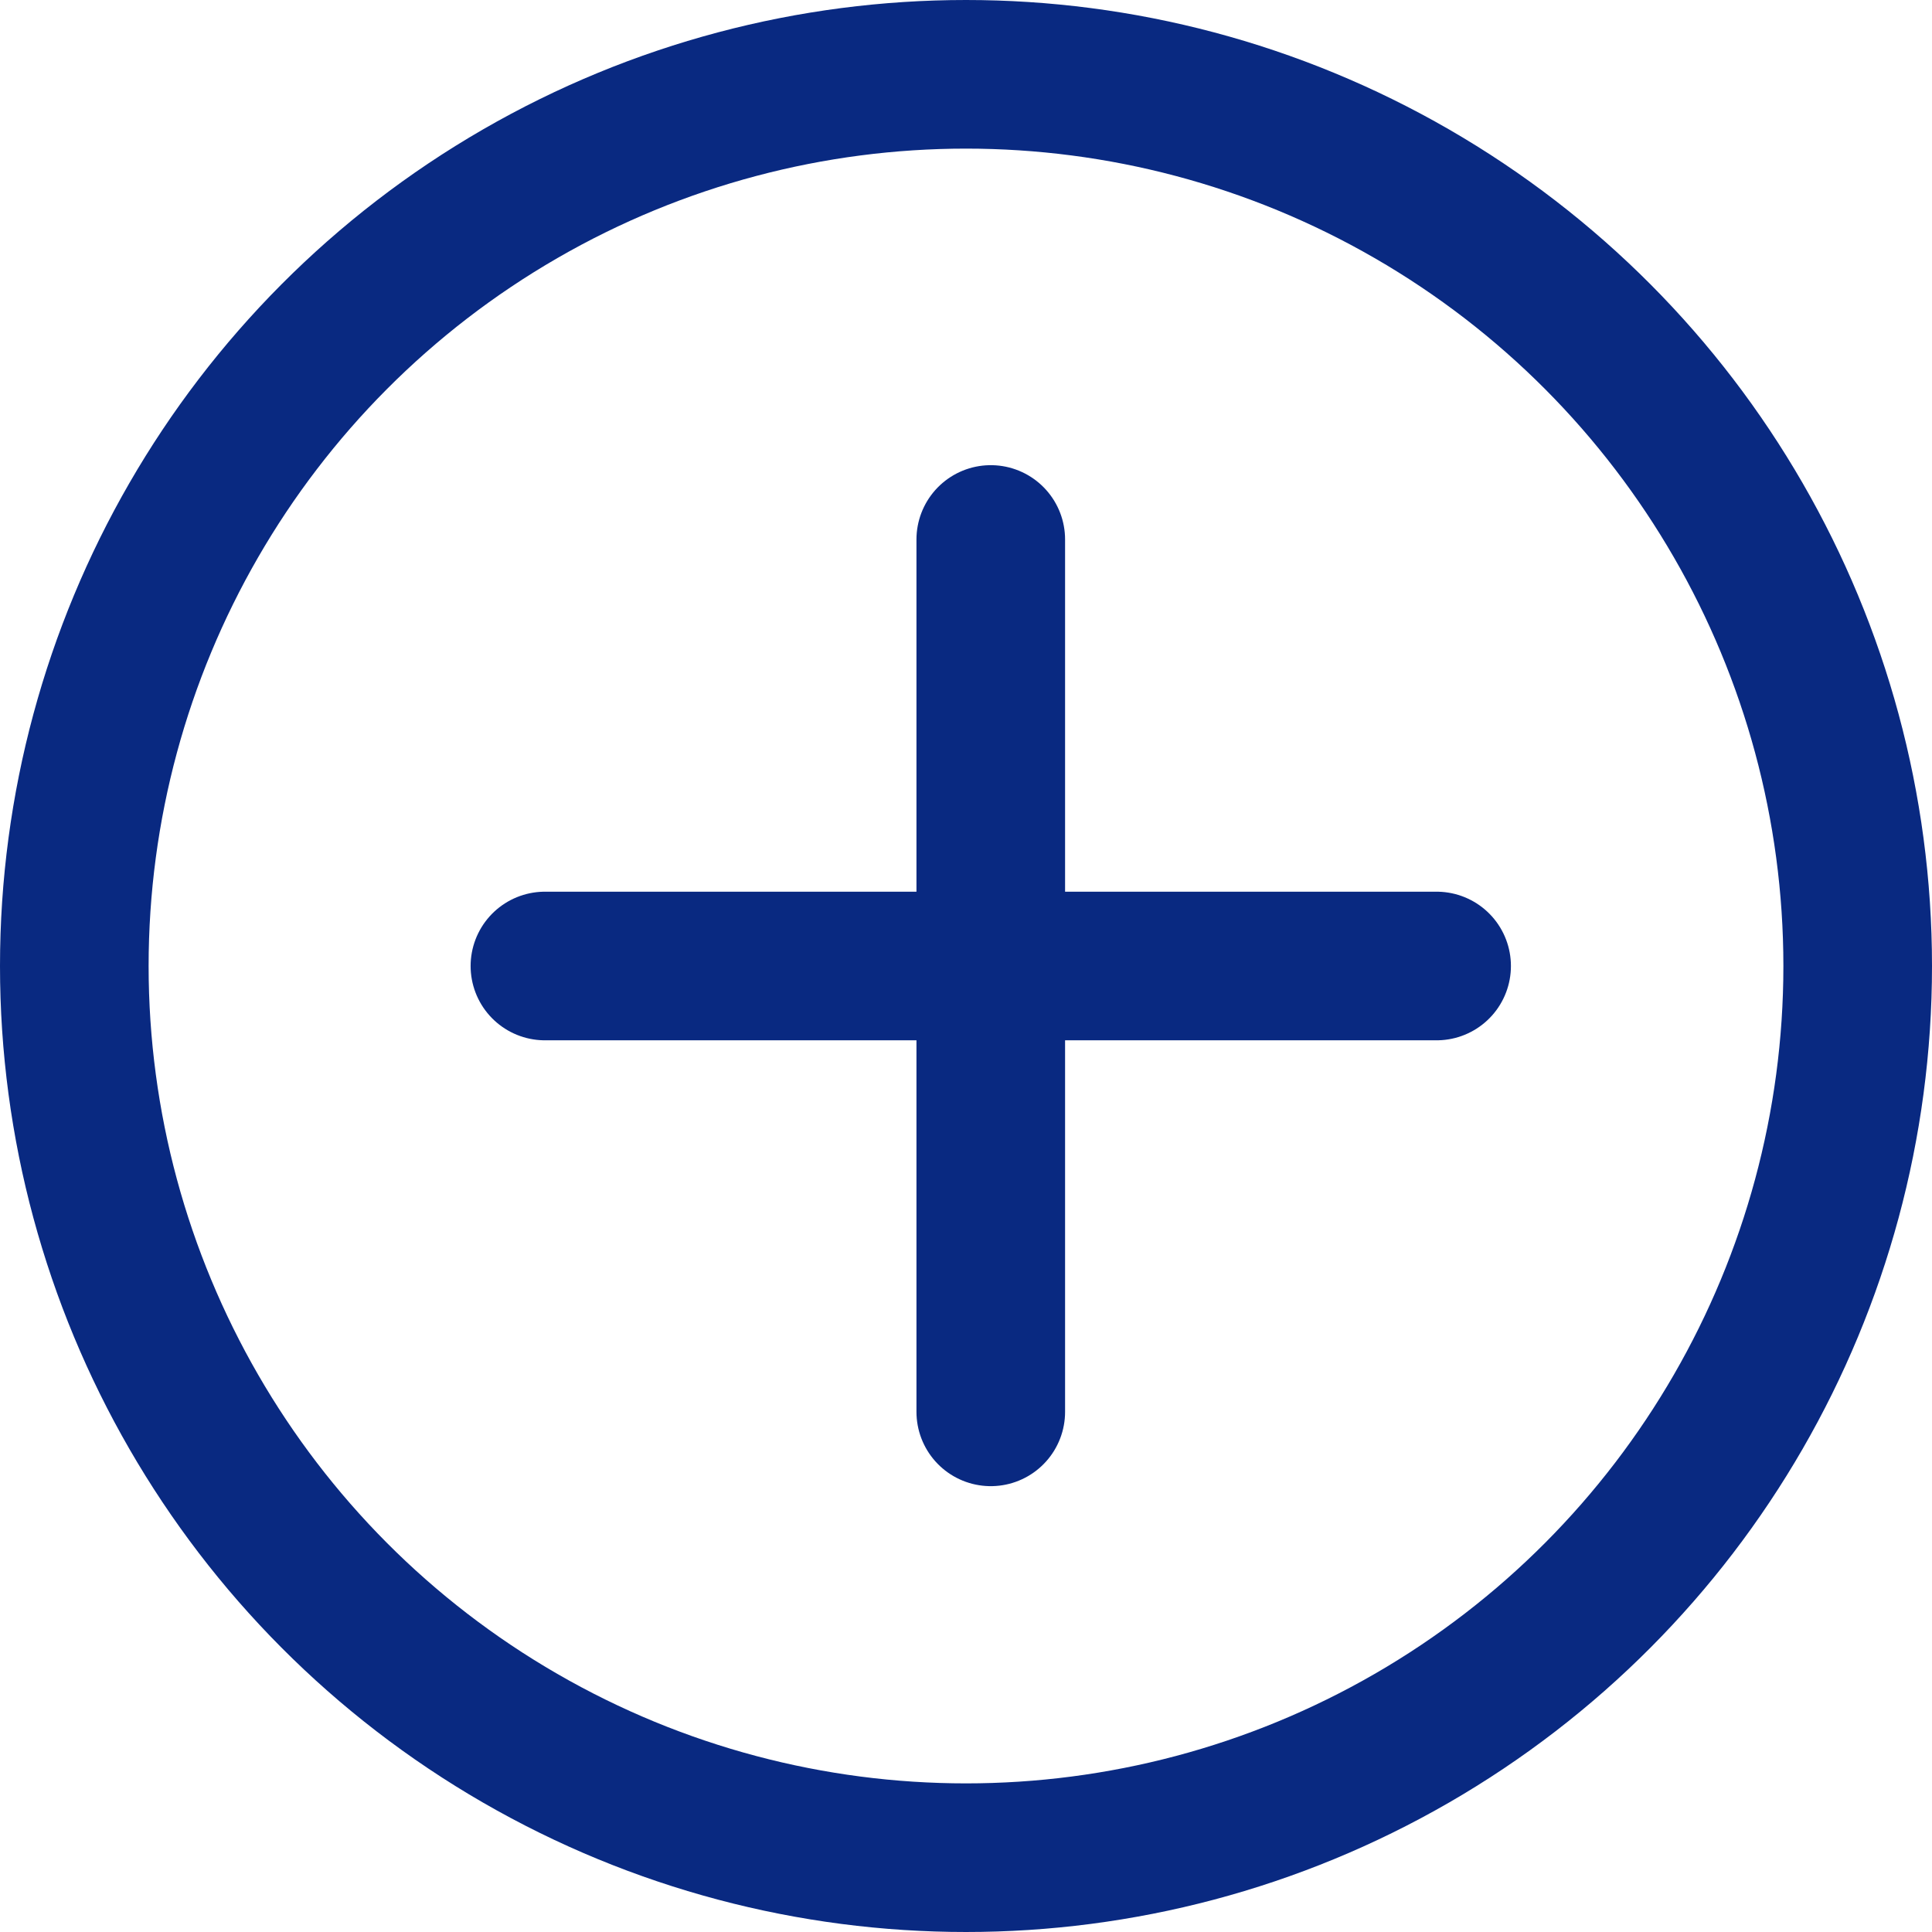
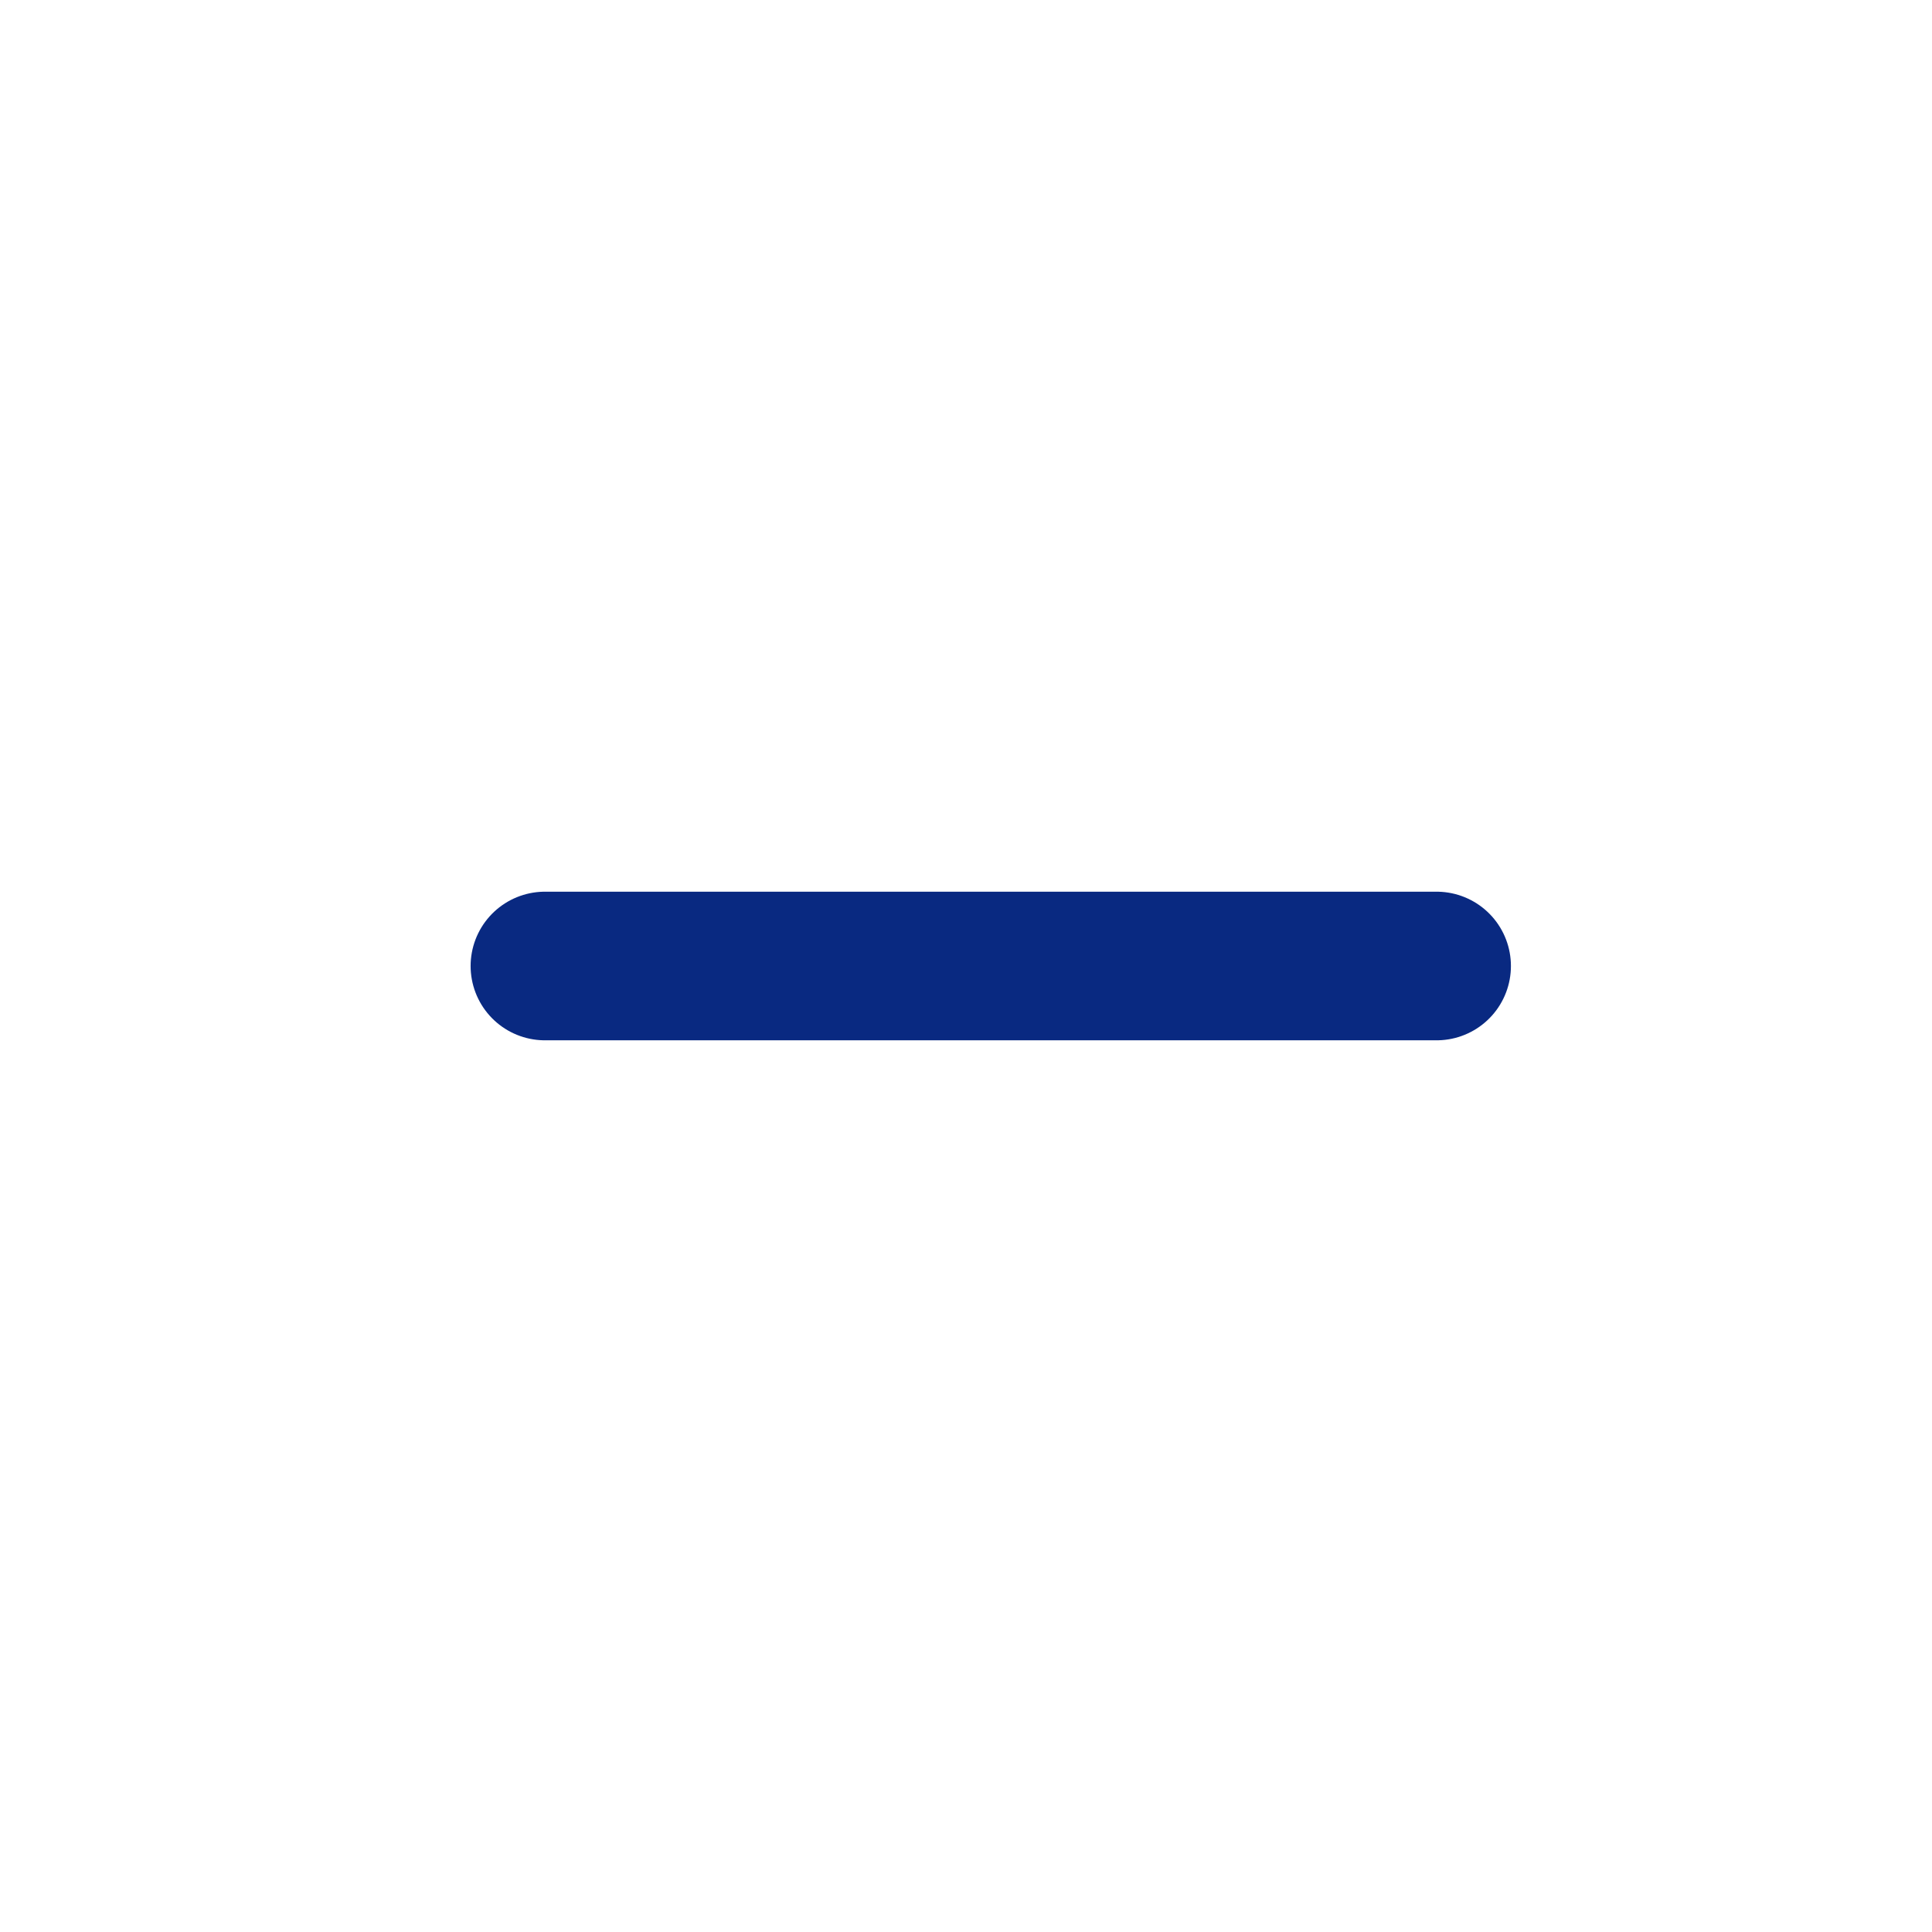
<svg xmlns="http://www.w3.org/2000/svg" id="Laag_1" data-name="Laag 1" viewBox="0 0 39 39">
-   <circle cx="19.5" cy="19.5" r="18" style="fill:none;stroke:#092981;stroke-width:3px" />
-   <path d="M20.5,10.89V28.5" transform="translate(-0.5 0)" style="fill:none;stroke:#092981;stroke-linecap:round;stroke-width:3px" />
  <path d="M29.5,19.5h-18" transform="translate(-0.5 0)" style="fill:none;stroke:#092981;stroke-linecap:round;stroke-width:3px" />
</svg>